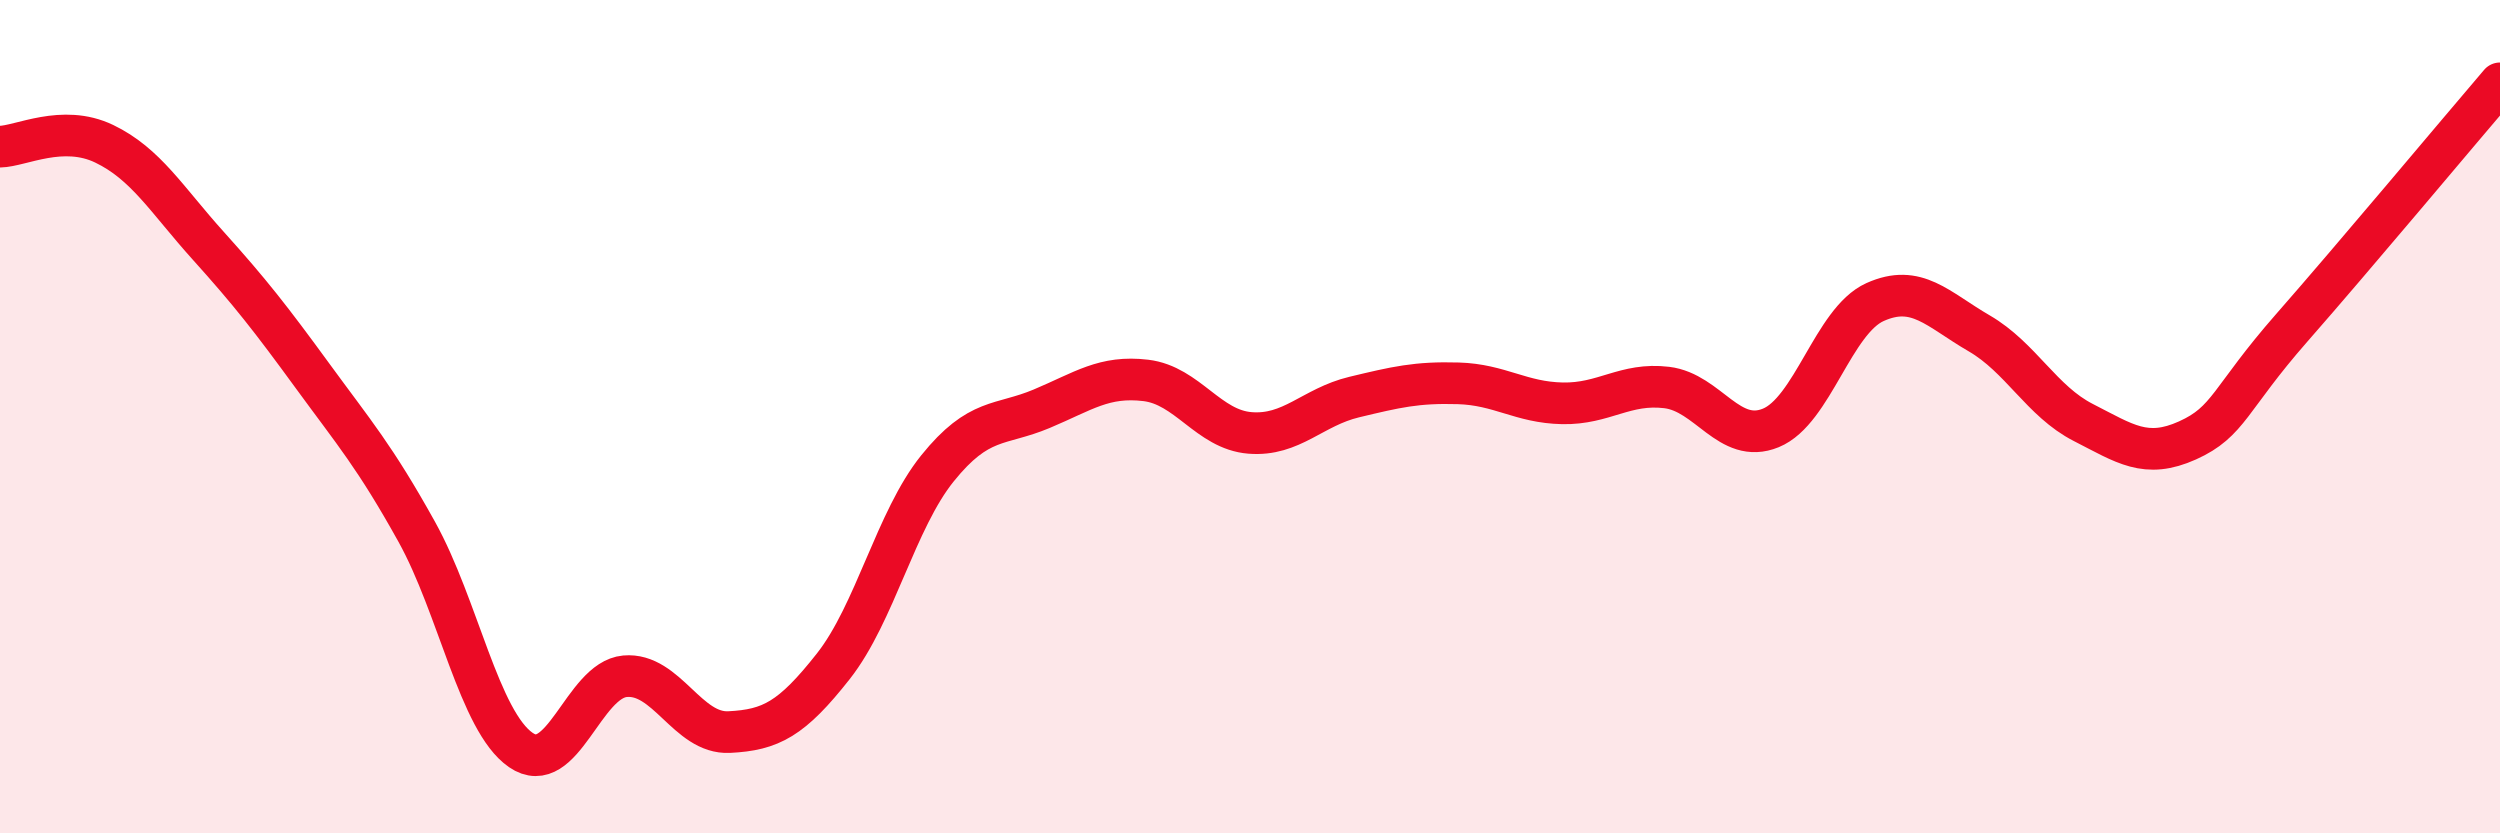
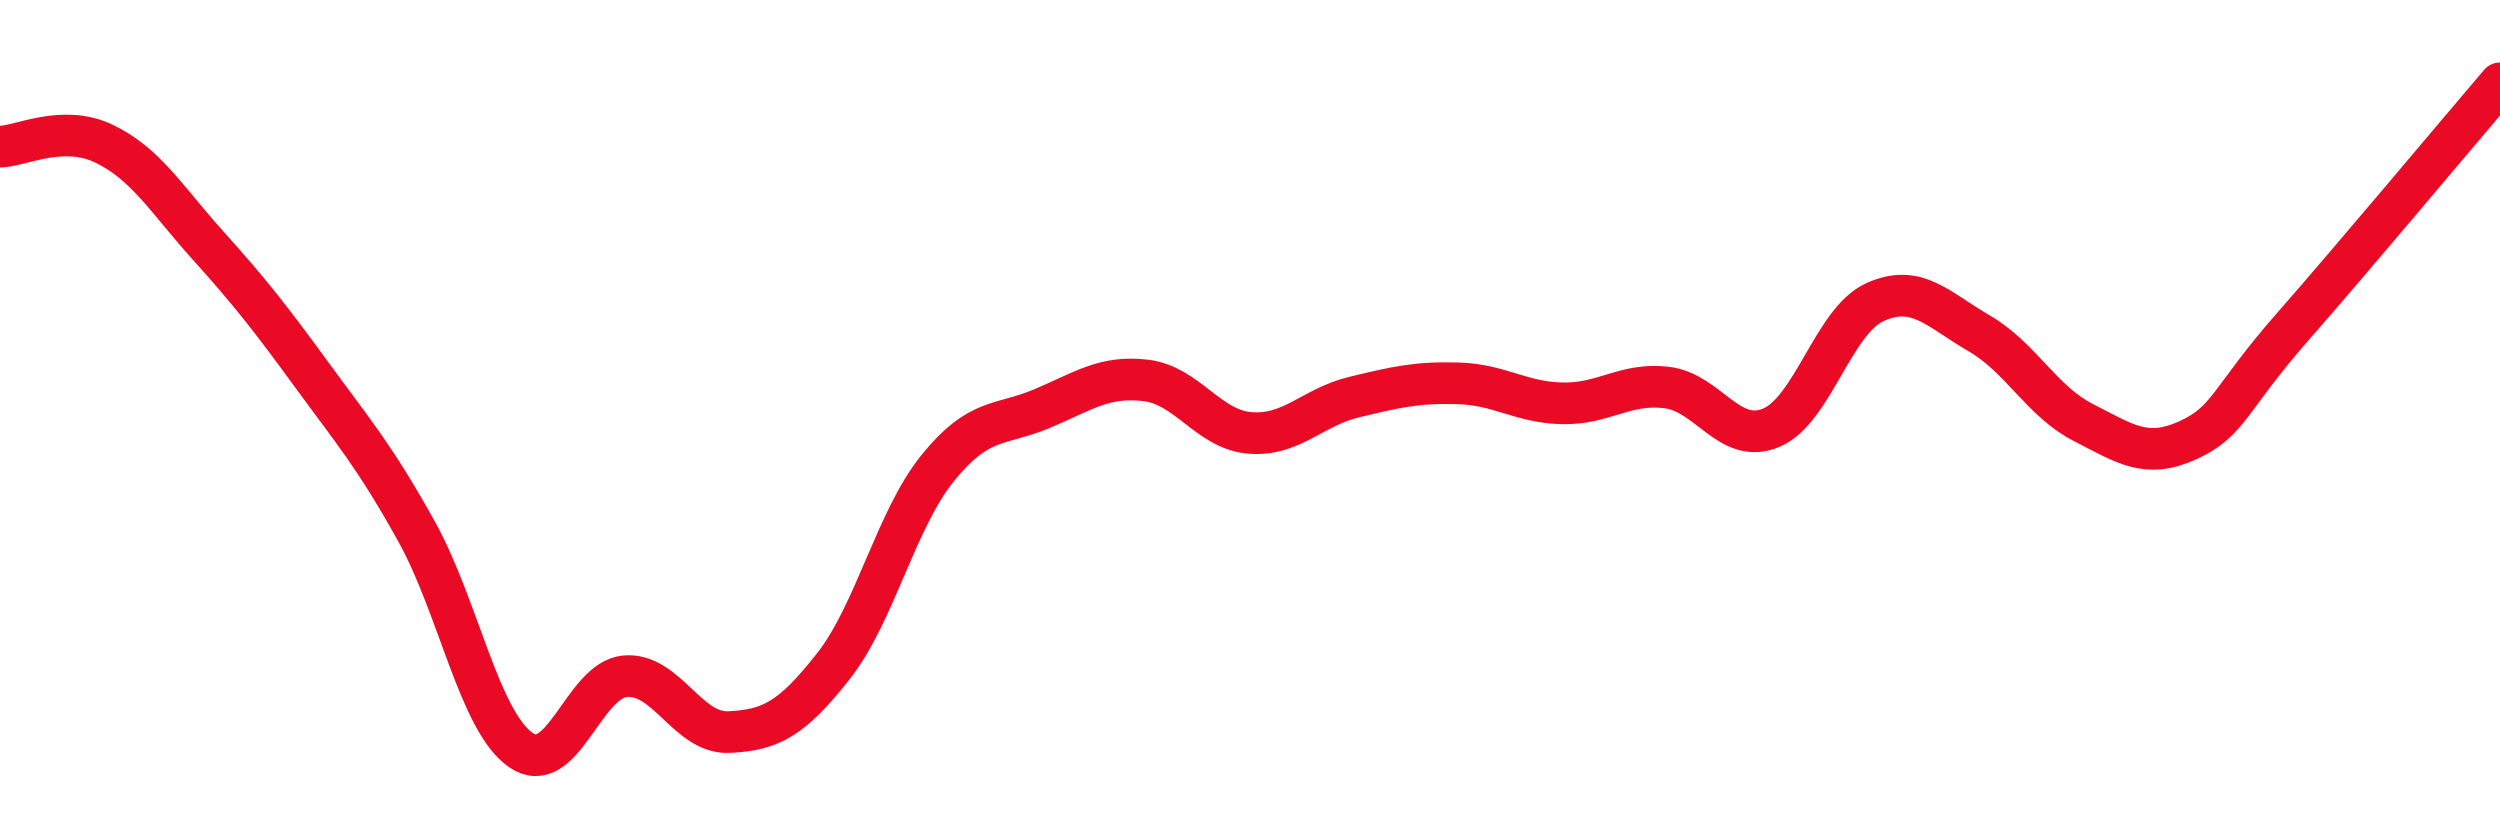
<svg xmlns="http://www.w3.org/2000/svg" width="60" height="20" viewBox="0 0 60 20">
-   <path d="M 0,3.52 C 0.5,3.51 1.5,2.97 2.5,3.45 C 3.5,3.93 4,4.79 5,5.9 C 6,7.01 6.5,7.65 7.5,9.02 C 8.5,10.39 9,10.96 10,12.76 C 11,14.56 11.5,17.31 12.5,18 C 13.5,18.69 14,16.32 15,16.23 C 16,16.14 16.5,17.62 17.5,17.57 C 18.5,17.52 19,17.26 20,15.99 C 21,14.72 21.5,12.48 22.5,11.24 C 23.5,10 24,10.23 25,9.81 C 26,9.39 26.5,9.01 27.5,9.13 C 28.5,9.25 29,10.31 30,10.39 C 31,10.47 31.5,9.77 32.5,9.53 C 33.5,9.29 34,9.17 35,9.2 C 36,9.23 36.5,9.66 37.5,9.68 C 38.5,9.7 39,9.18 40,9.3 C 41,9.42 41.5,10.68 42.5,10.27 C 43.5,9.86 44,7.7 45,7.25 C 46,6.8 46.5,7.42 47.5,8 C 48.5,8.58 49,9.63 50,10.14 C 51,10.65 51.5,11.02 52.5,10.57 C 53.5,10.12 53.5,9.58 55,7.87 C 56.5,6.16 59,3.17 60,2L60 20L0 20Z" fill="#EB0A25" opacity="0.1" stroke-linecap="round" stroke-linejoin="round" />
  <path d="M 0,3.52 C 0.5,3.51 1.5,2.97 2.5,3.45 C 3.5,3.93 4,4.79 5,5.9 C 6,7.01 6.5,7.65 7.5,9.02 C 8.5,10.39 9,10.96 10,12.76 C 11,14.56 11.5,17.31 12.5,18 C 13.5,18.69 14,16.32 15,16.23 C 16,16.14 16.5,17.62 17.5,17.57 C 18.5,17.52 19,17.26 20,15.99 C 21,14.72 21.5,12.48 22.5,11.24 C 23.5,10 24,10.23 25,9.81 C 26,9.39 26.5,9.01 27.5,9.13 C 28.5,9.25 29,10.31 30,10.39 C 31,10.47 31.5,9.77 32.5,9.53 C 33.5,9.29 34,9.17 35,9.2 C 36,9.23 36.5,9.66 37.5,9.68 C 38.5,9.7 39,9.18 40,9.3 C 41,9.42 41.5,10.68 42.5,10.27 C 43.5,9.86 44,7.7 45,7.25 C 46,6.8 46.5,7.42 47.5,8 C 48.5,8.58 49,9.63 50,10.14 C 51,10.65 51.5,11.02 52.5,10.57 C 53.5,10.12 53.5,9.58 55,7.87 C 56.5,6.16 59,3.17 60,2" stroke="#EB0A25" stroke-width="1" fill="none" stroke-linecap="round" stroke-linejoin="round" />
</svg>